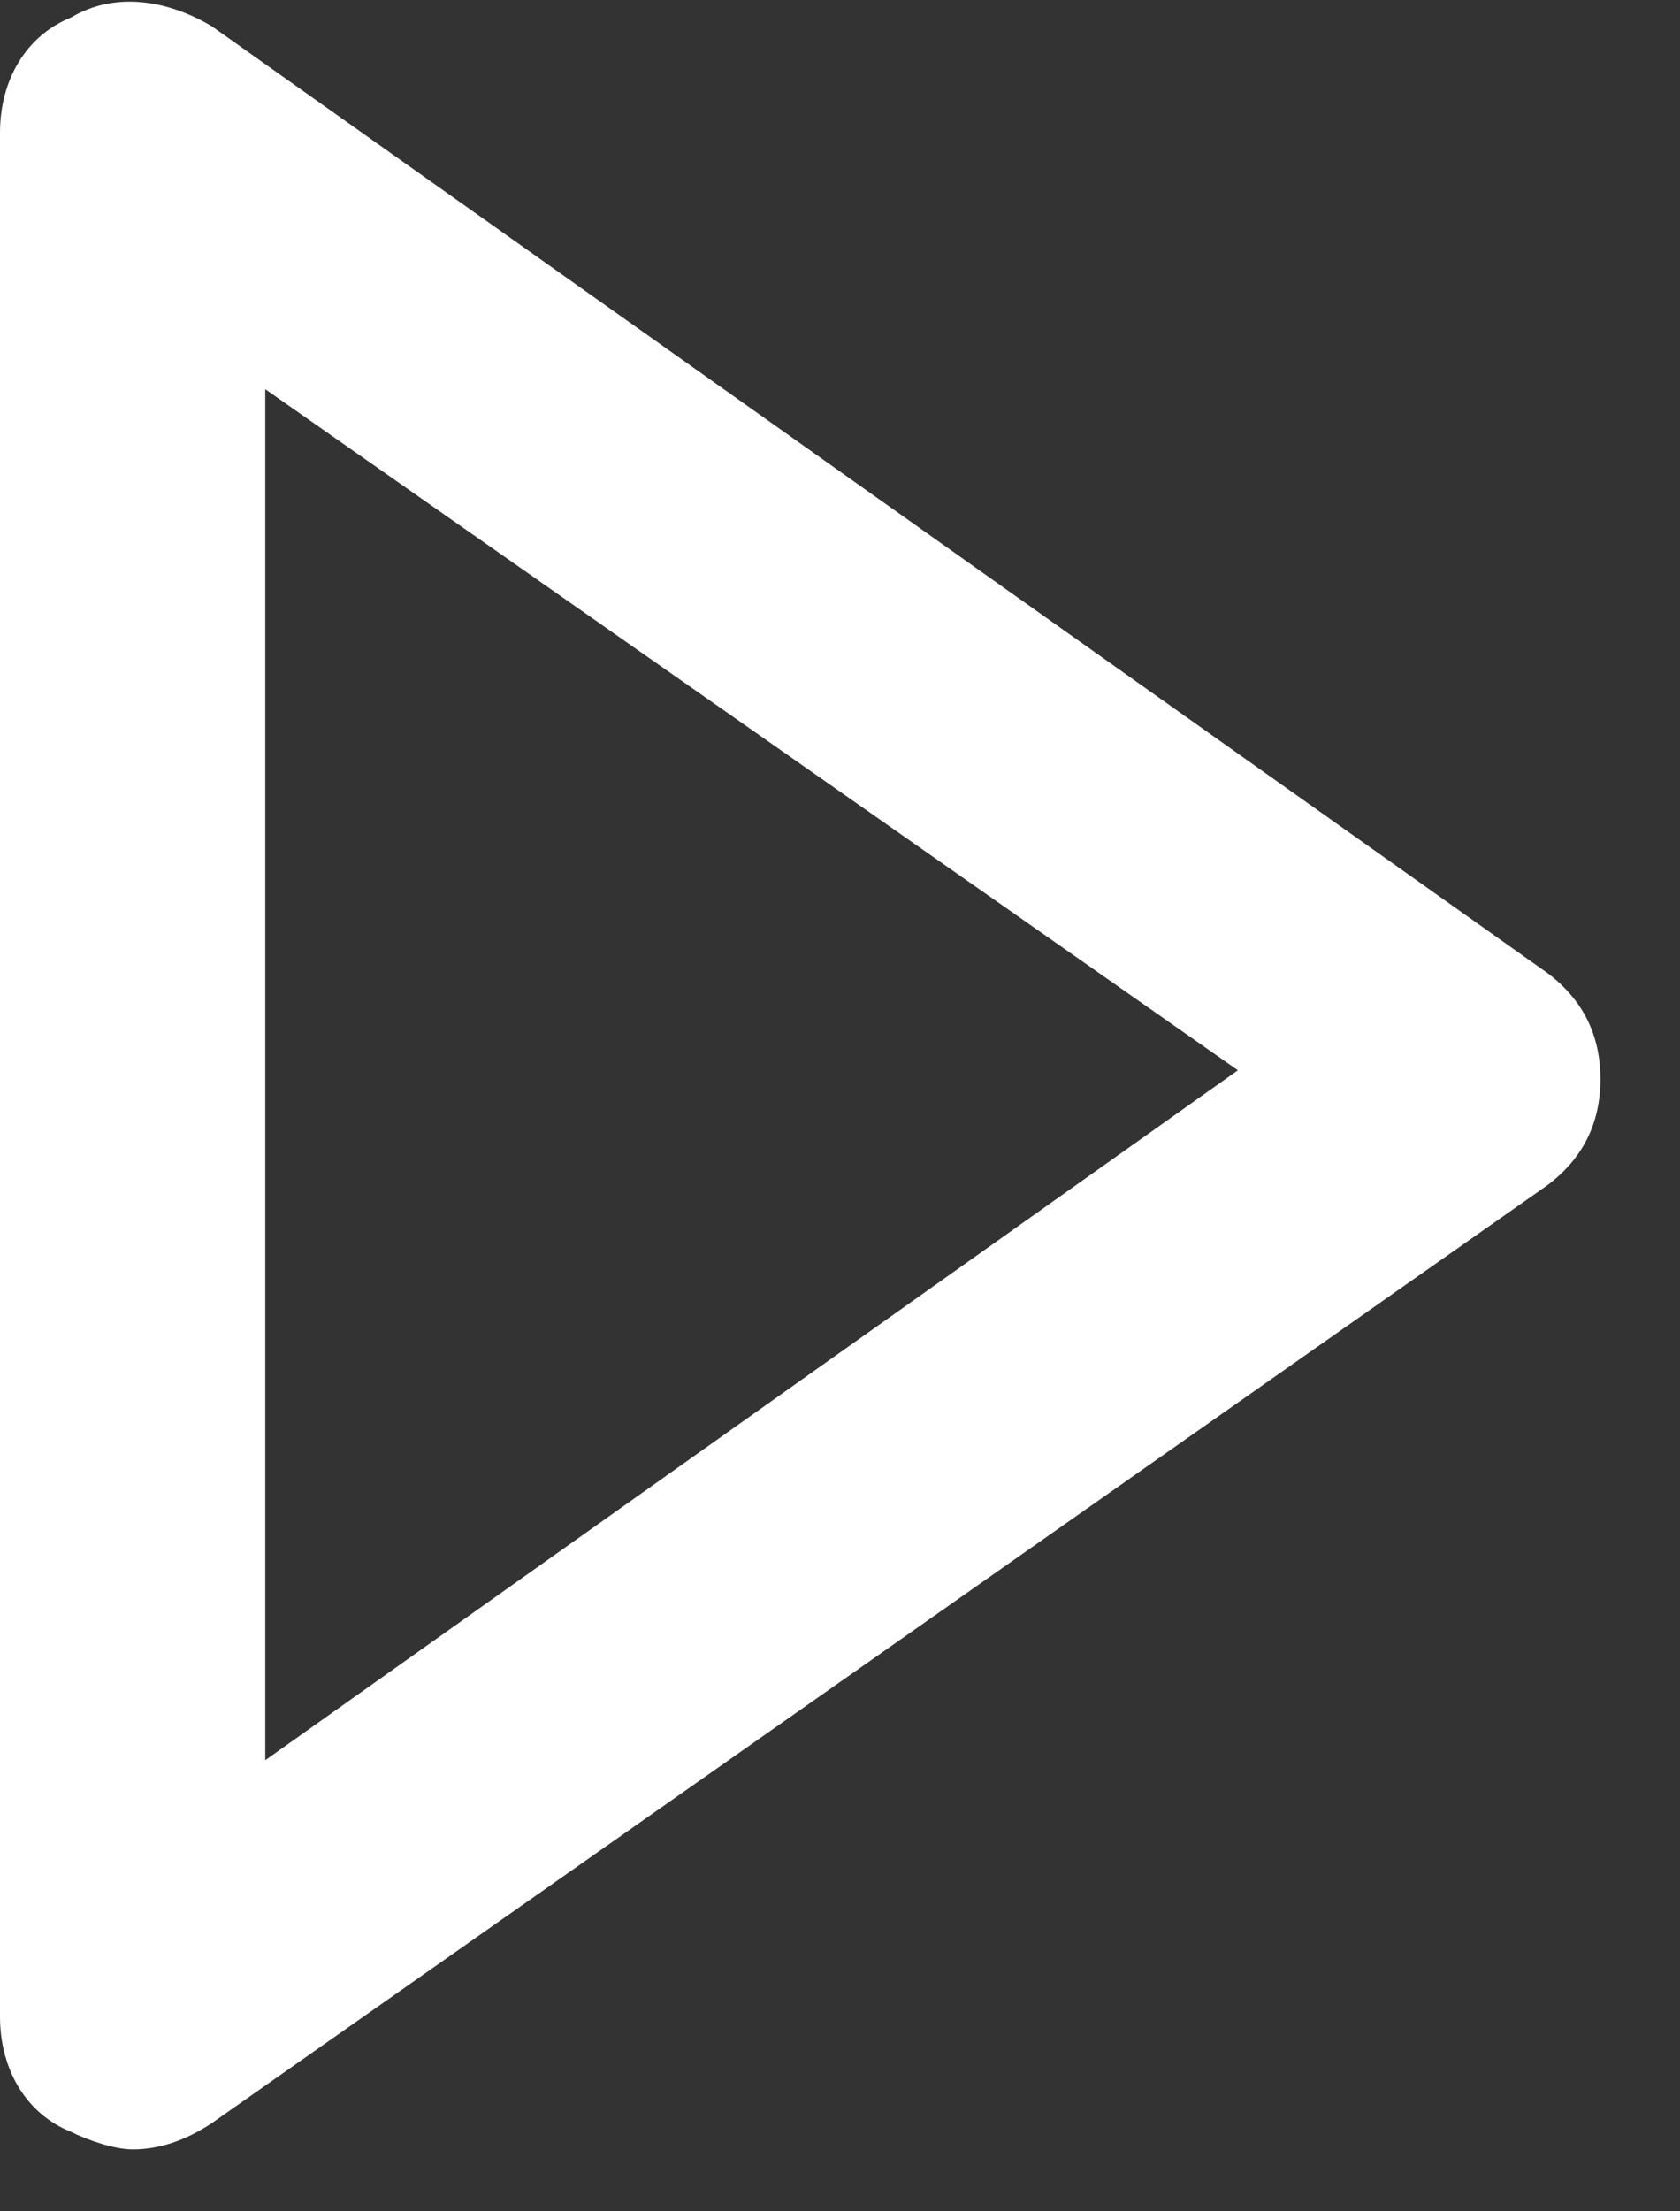
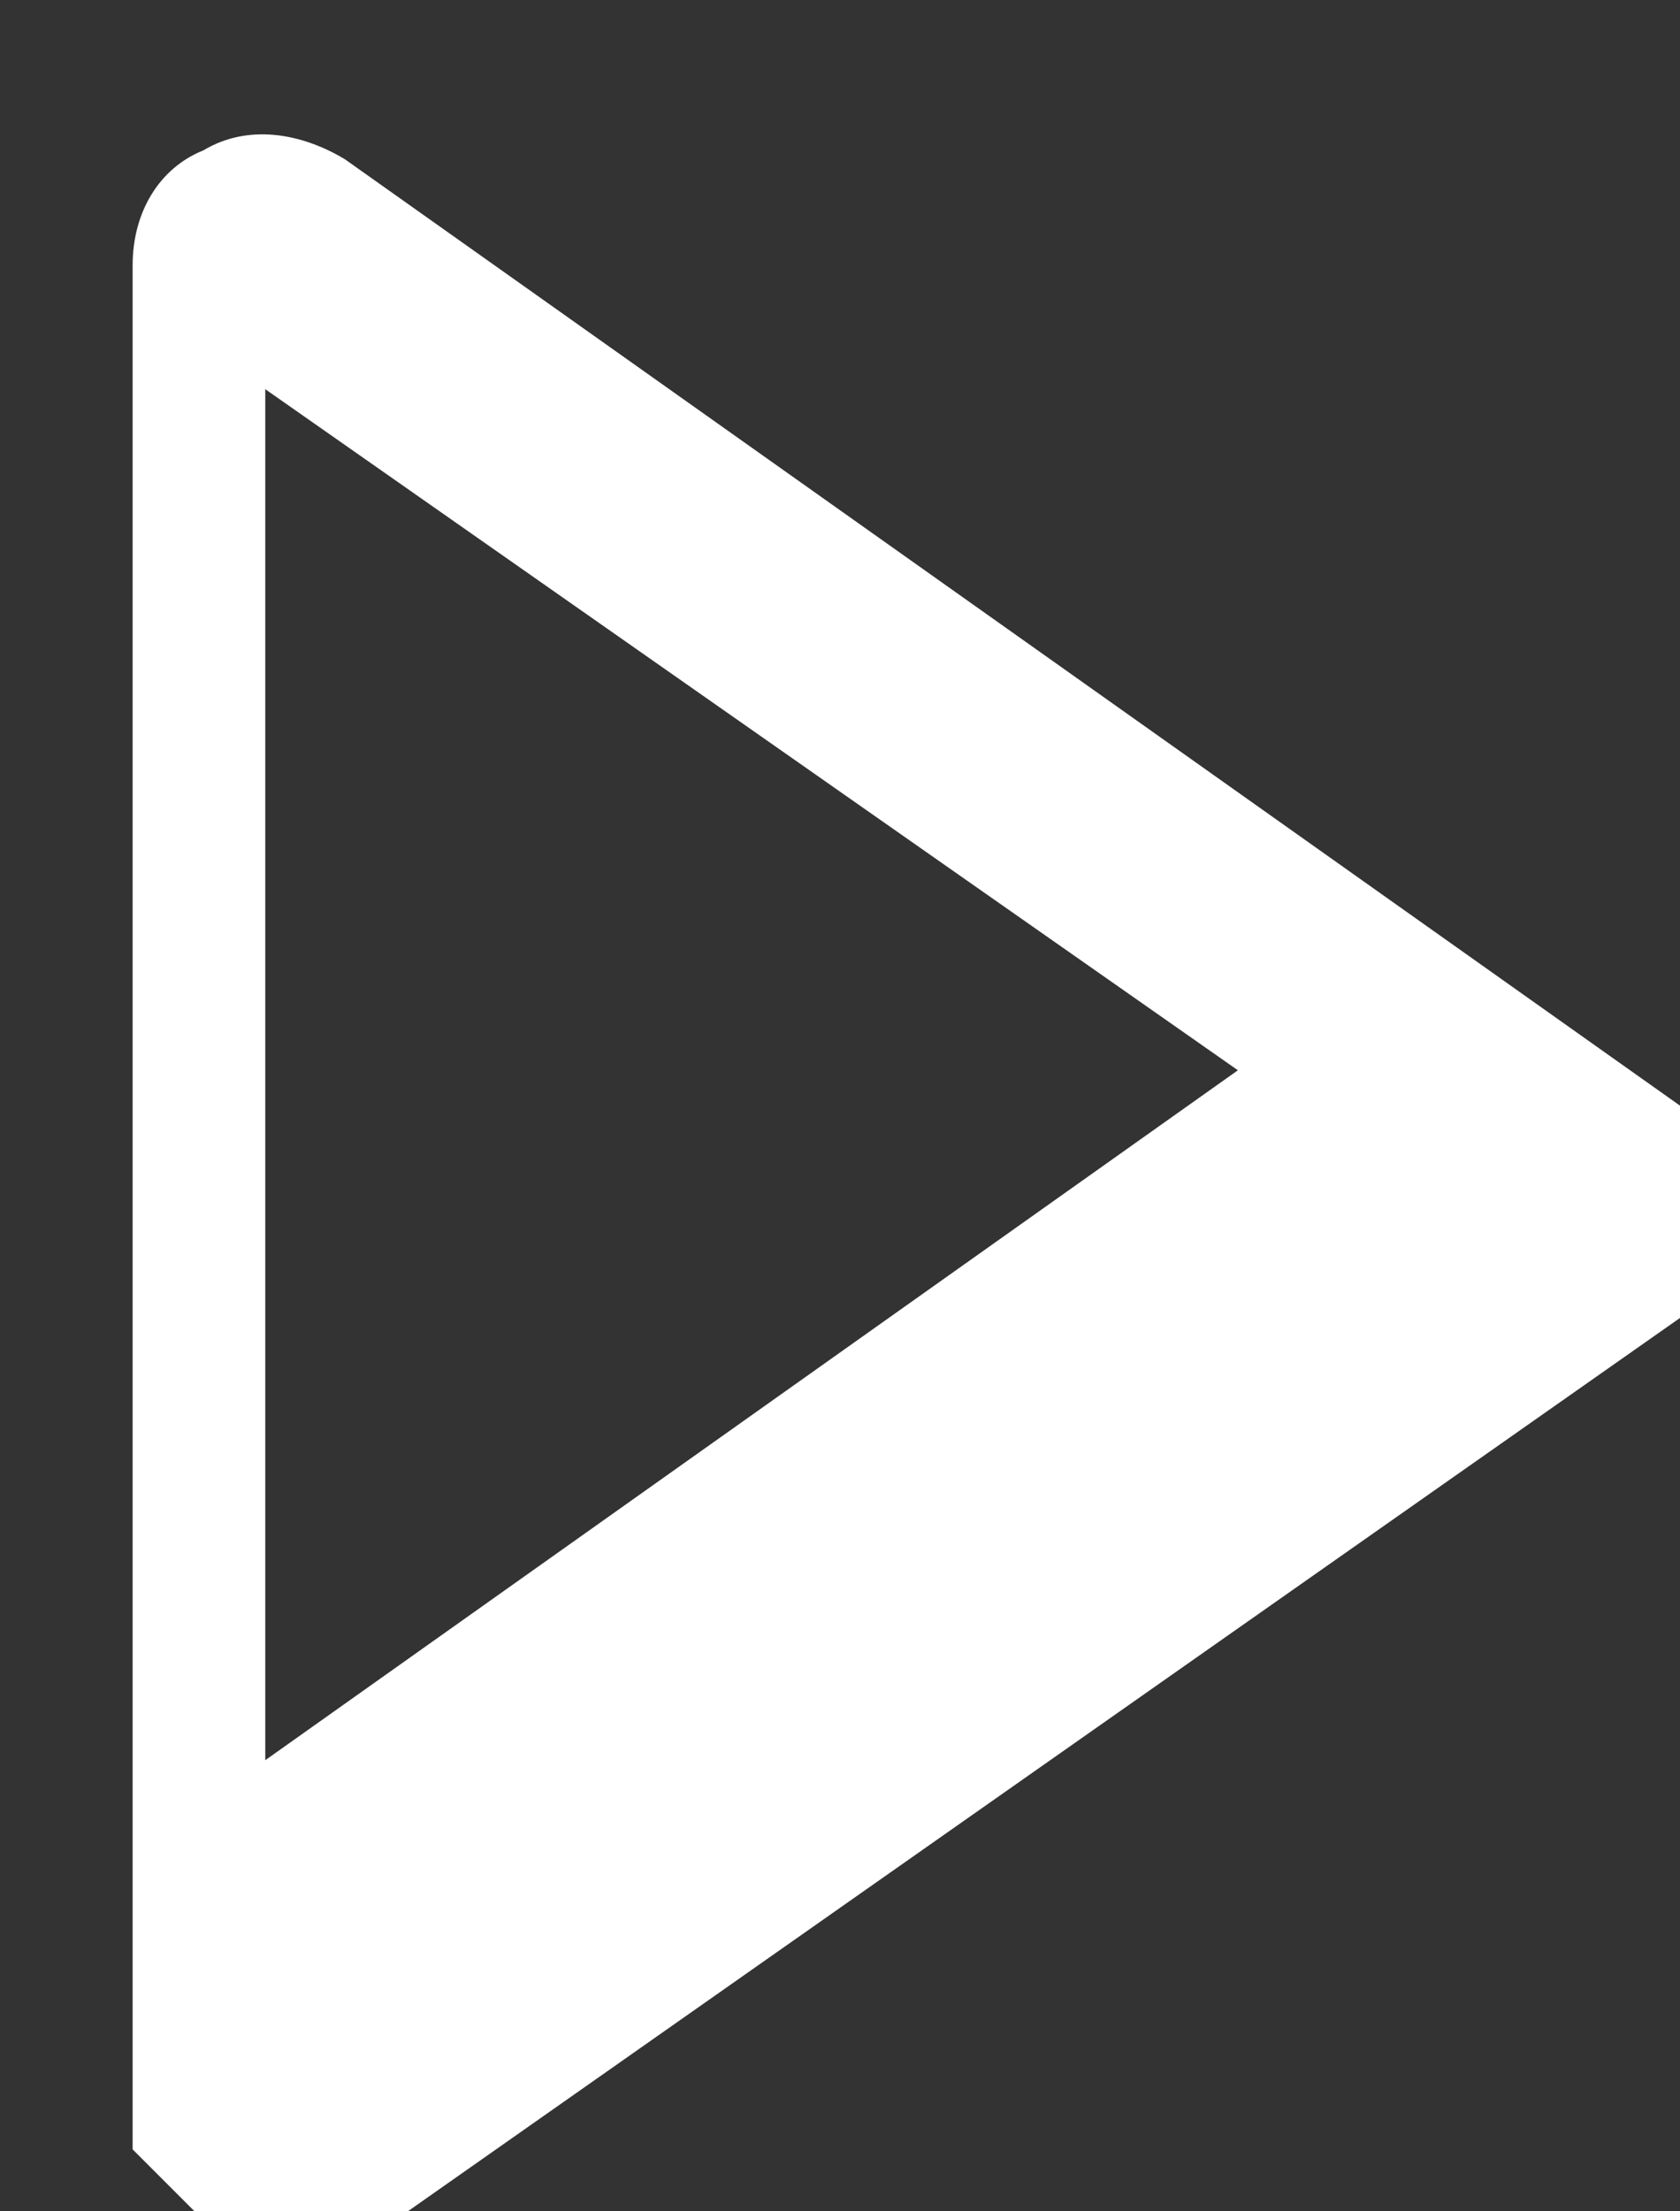
<svg xmlns="http://www.w3.org/2000/svg" fill="none" height="25" viewBox="0 0 19 25" width="19">
  <rect x="0" y="0" width="19" height="25" fill="#333333" stroke="none" />
-   <path d="m1.5 24.3c-.2 0-.5-.1-.7-.2-.5-.2-.8-.7-.8-1.3v-21.3c0-.6.3-1.1.8-1.3.5-.3 1.1-.2 1.6.1l15.1 10.7c.4.3.6.7.6 1.2s-.2.9-.6 1.2l-15.1 10.6c-.3.2-.6.3-.9.3zm1.5-19.9v15.5l11-7.8z" fill="#fff" />
+   <path d="m1.5 24.3v-21.3c0-.6.3-1.1.8-1.3.5-.3 1.1-.2 1.6.1l15.1 10.7c.4.3.6.7.6 1.2s-.2.9-.6 1.2l-15.1 10.6c-.3.2-.6.3-.9.3zm1.5-19.9v15.5l11-7.8z" fill="#fff" />
</svg>